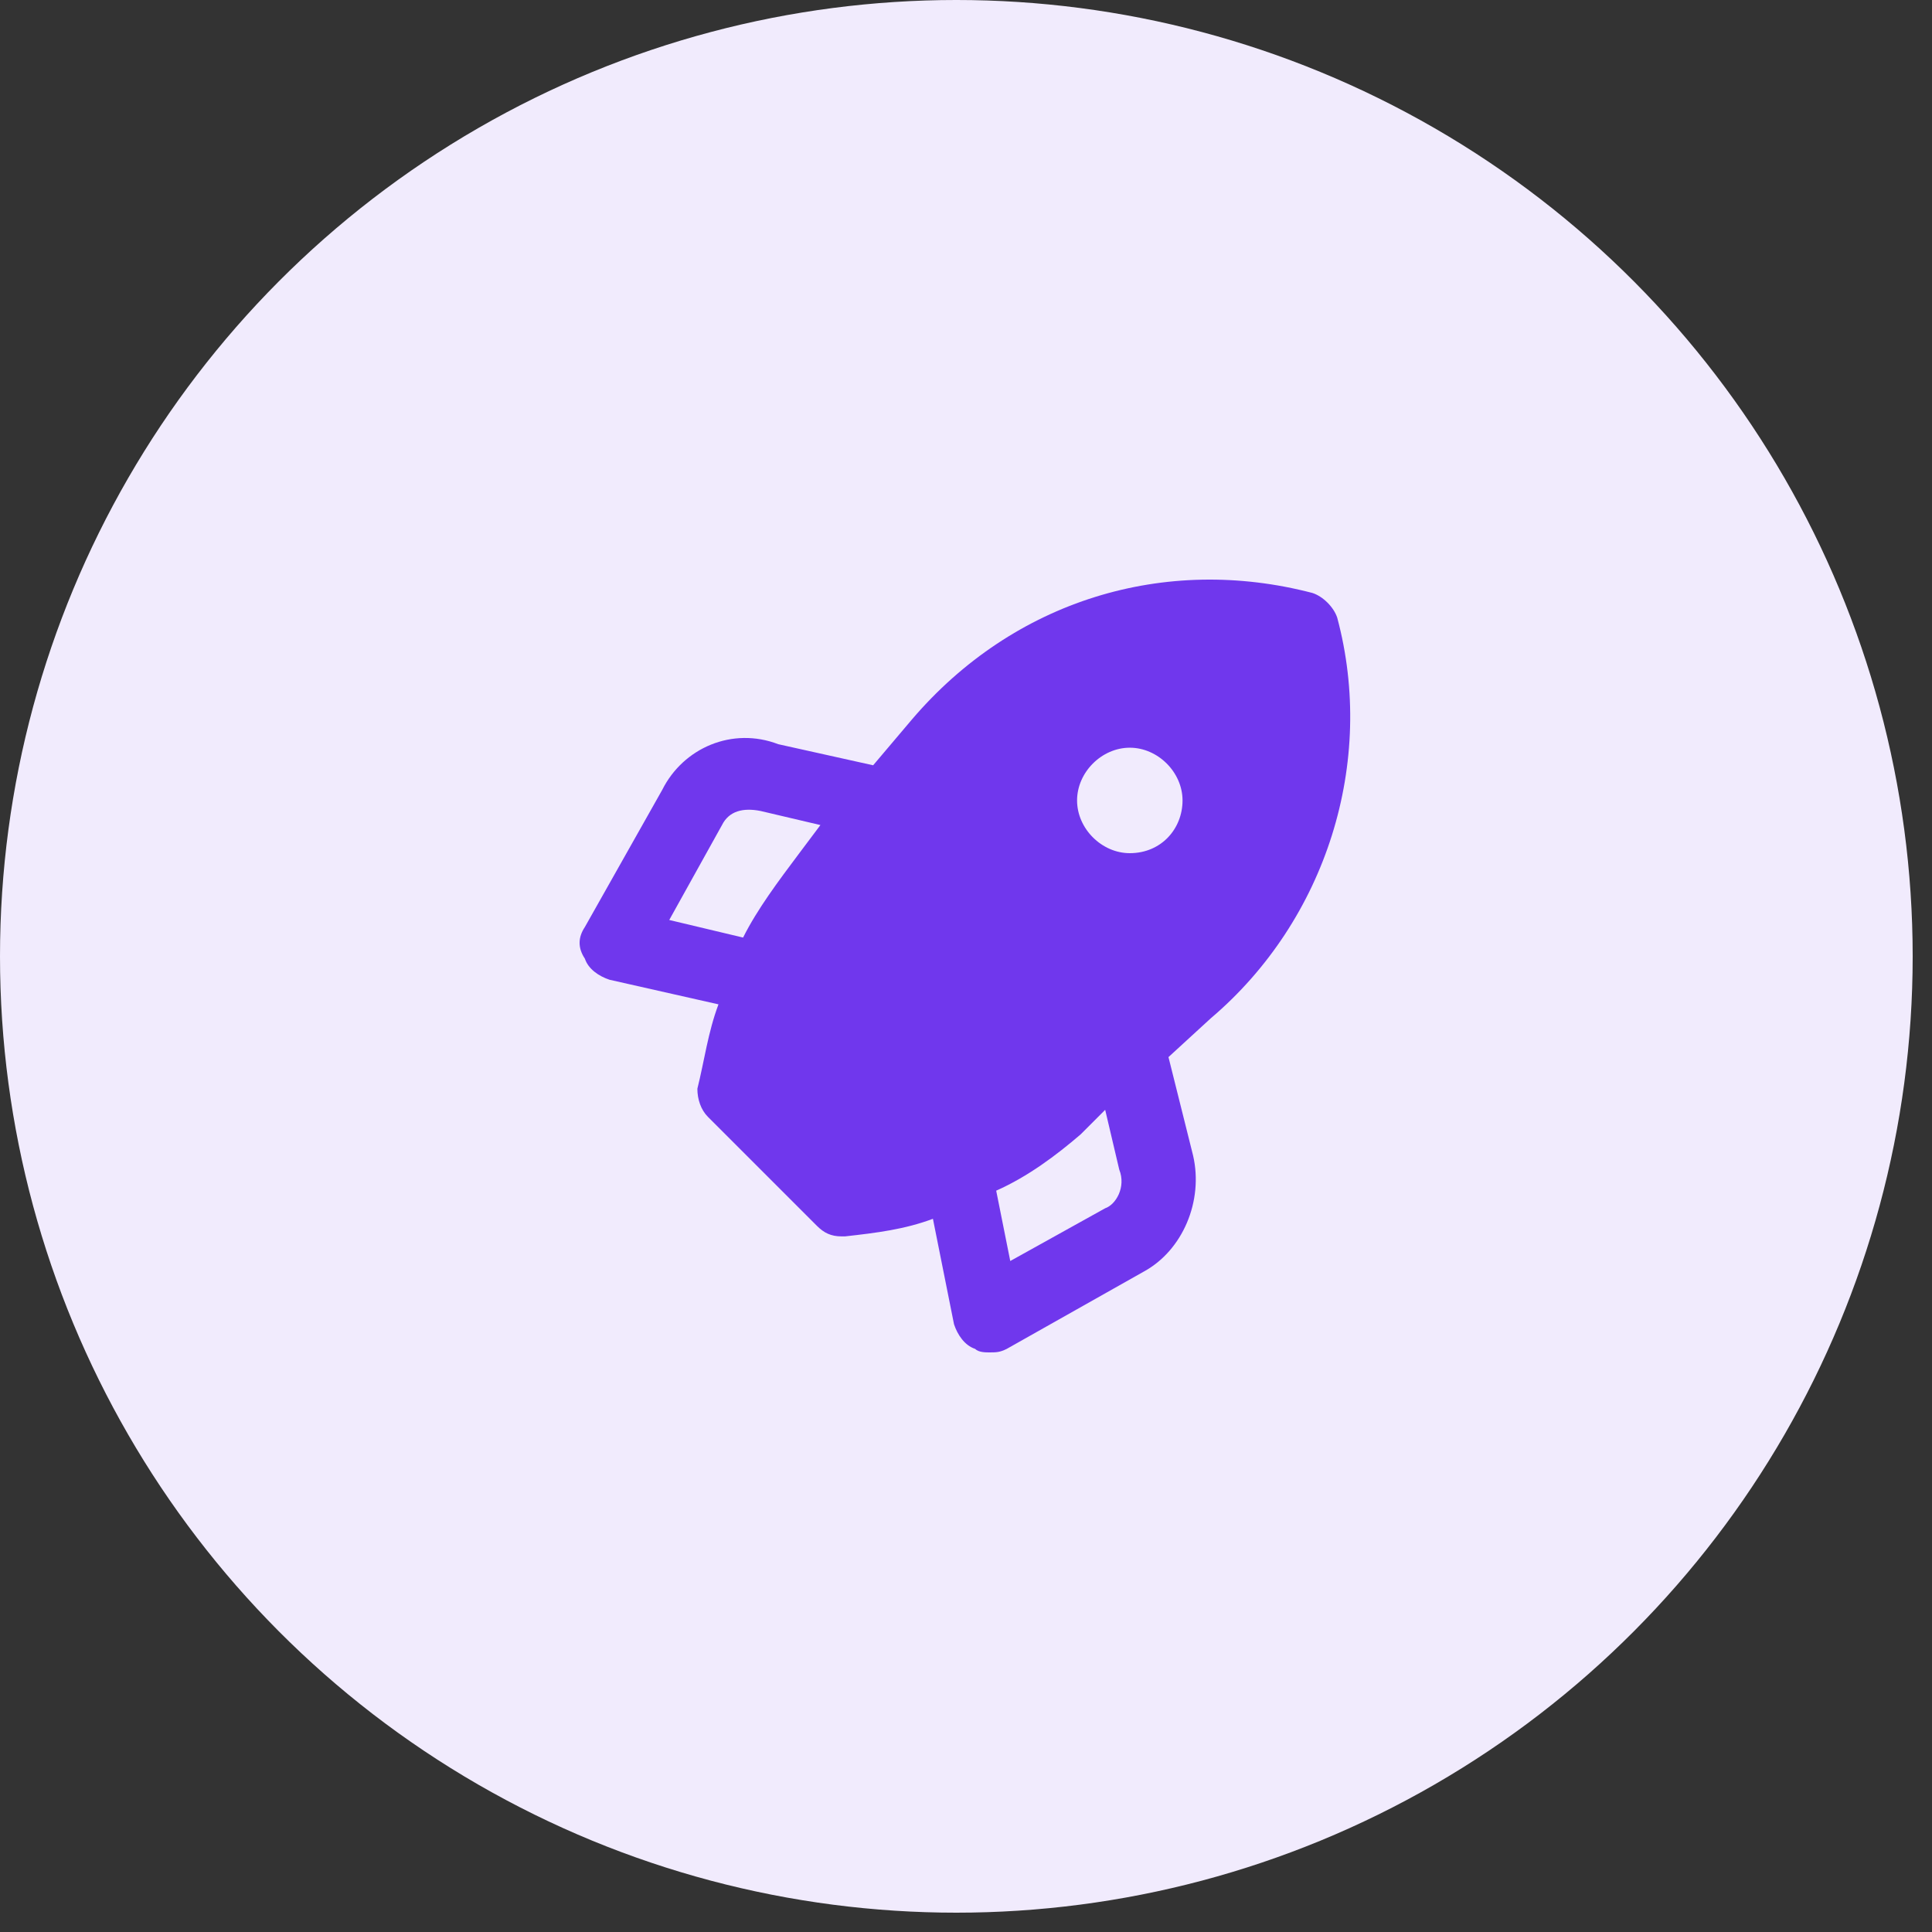
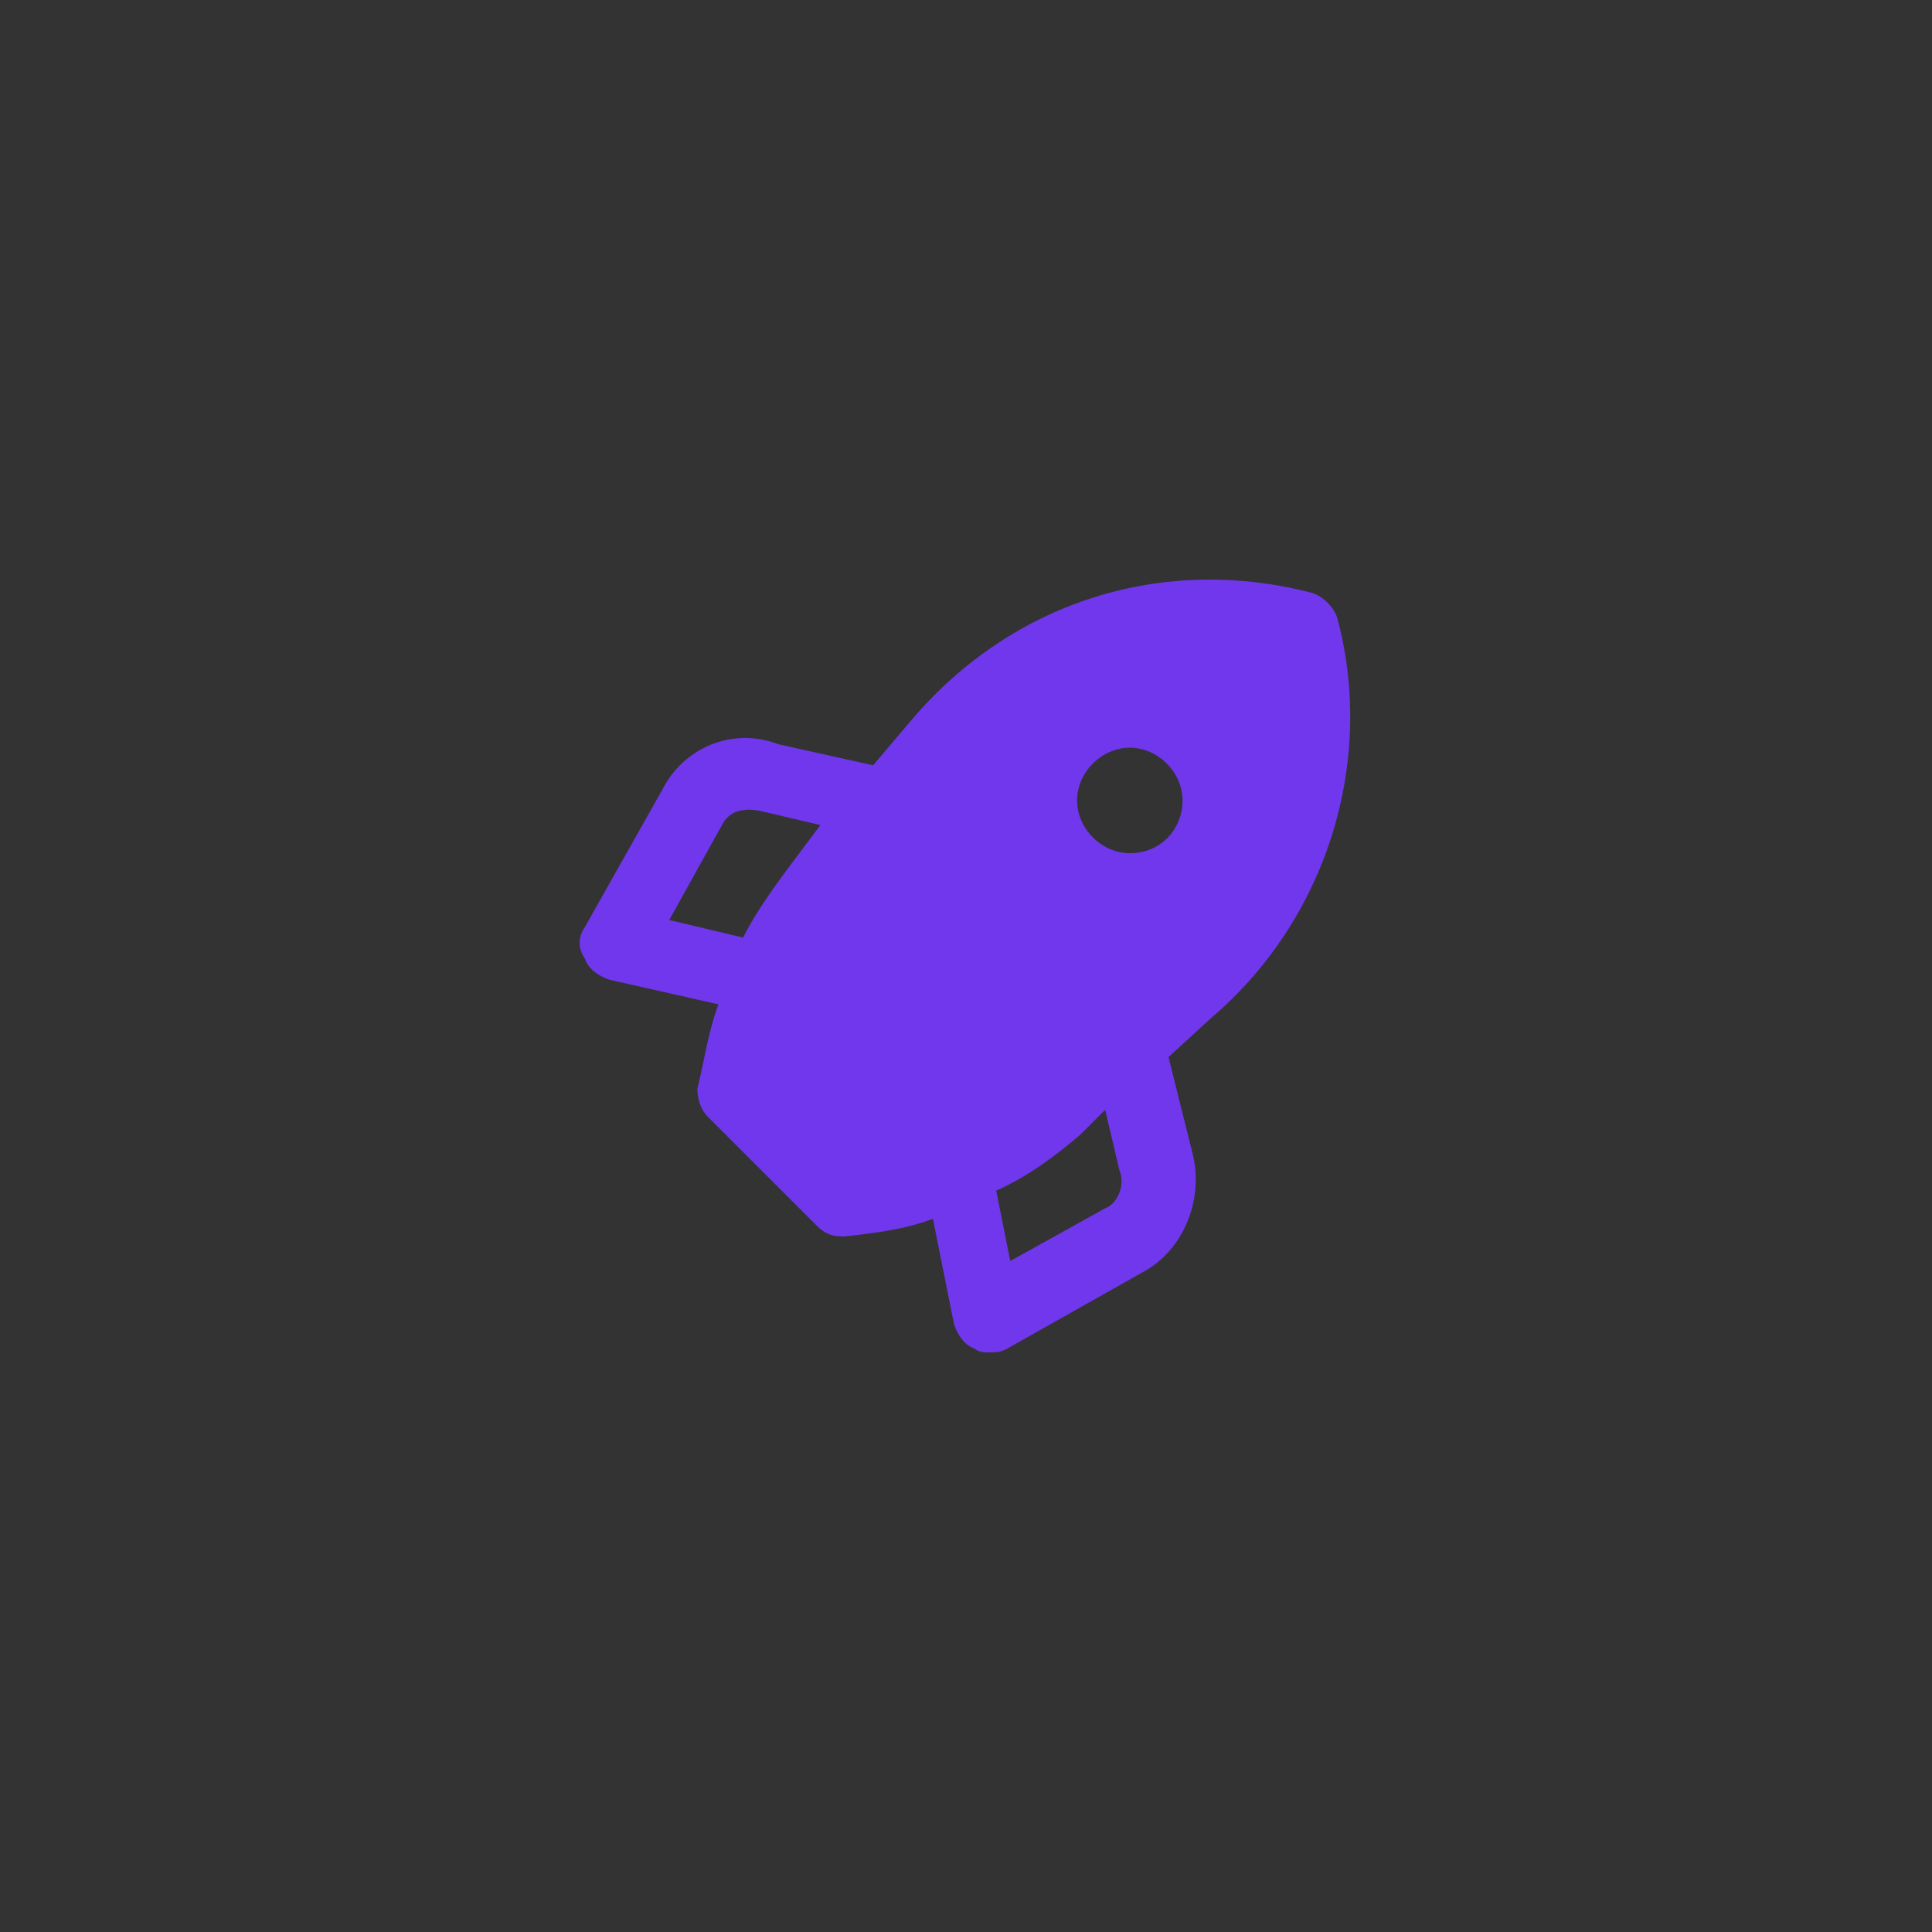
<svg xmlns="http://www.w3.org/2000/svg" width="100" height="100" viewBox="0 0 100 100" fill="none">
  <rect x="0" y="0" width="100" height="100" fill="#333333" stroke="none" />
-   <circle cx="49.5" cy="49.5" r="49.5" fill="#F1EBFD" />
-   <path d="M69.214 31.969C69.032 31.423 68.486 30.877 67.941 30.695C60.298 28.693 52.473 31.059 47.196 37.246L45.194 39.611L40.281 38.519C37.916 37.61 35.368 38.701 34.276 40.885L30.273 47.982C29.909 48.528 29.909 49.074 30.273 49.62C30.455 50.165 31.001 50.529 31.547 50.711L37.188 51.985C36.642 53.441 36.46 54.897 36.096 56.352C36.096 56.898 36.278 57.444 36.642 57.808L42.283 63.449C42.647 63.813 43.011 63.995 43.557 63.995H43.739C45.376 63.813 46.832 63.631 48.288 63.085L49.38 68.544C49.562 69.09 49.926 69.636 50.471 69.818C50.653 70 51.017 70 51.199 70C51.563 70 51.745 70 52.109 69.818L59.206 65.815C61.208 64.723 62.299 62.175 61.754 59.81L60.48 54.715L62.663 52.713C68.668 47.618 71.216 39.429 69.214 31.969ZM41.373 44.16C40.281 45.616 39.189 47.072 38.462 48.528L34.64 47.618L37.37 42.705C37.734 41.977 38.462 41.795 39.371 41.977L42.465 42.705L41.373 44.16ZM57.204 62.539L52.291 65.269L51.563 61.629C53.201 60.902 54.657 59.81 55.931 58.718L57.204 57.444L57.932 60.538C58.296 61.447 57.75 62.357 57.204 62.539ZM58.478 44.16C57.022 44.16 55.749 42.887 55.749 41.431C55.749 39.975 57.022 38.701 58.478 38.701C59.934 38.701 61.208 39.975 61.208 41.431C61.208 42.887 60.116 44.16 58.478 44.16Z" fill="#7037ED" />
+   <path d="M69.214 31.969C69.032 31.423 68.486 30.877 67.941 30.695C60.298 28.693 52.473 31.059 47.196 37.246L45.194 39.611L40.281 38.519C37.916 37.61 35.368 38.701 34.276 40.885L30.273 47.982C29.909 48.528 29.909 49.074 30.273 49.62C30.455 50.165 31.001 50.529 31.547 50.711L37.188 51.985C36.642 53.441 36.46 54.897 36.096 56.352C36.096 56.898 36.278 57.444 36.642 57.808L42.283 63.449C42.647 63.813 43.011 63.995 43.557 63.995H43.739C45.376 63.813 46.832 63.631 48.288 63.085L49.38 68.544C49.562 69.09 49.926 69.636 50.471 69.818C50.653 70 51.017 70 51.199 70C51.563 70 51.745 70 52.109 69.818L59.206 65.815C61.208 64.723 62.299 62.175 61.754 59.81L60.48 54.715L62.663 52.713C68.668 47.618 71.216 39.429 69.214 31.969ZM41.373 44.16C40.281 45.616 39.189 47.072 38.462 48.528L34.64 47.618L37.37 42.705C37.734 41.977 38.462 41.795 39.371 41.977L42.465 42.705L41.373 44.16M57.204 62.539L52.291 65.269L51.563 61.629C53.201 60.902 54.657 59.81 55.931 58.718L57.204 57.444L57.932 60.538C58.296 61.447 57.75 62.357 57.204 62.539ZM58.478 44.16C57.022 44.16 55.749 42.887 55.749 41.431C55.749 39.975 57.022 38.701 58.478 38.701C59.934 38.701 61.208 39.975 61.208 41.431C61.208 42.887 60.116 44.16 58.478 44.16Z" fill="#7037ED" />
</svg>